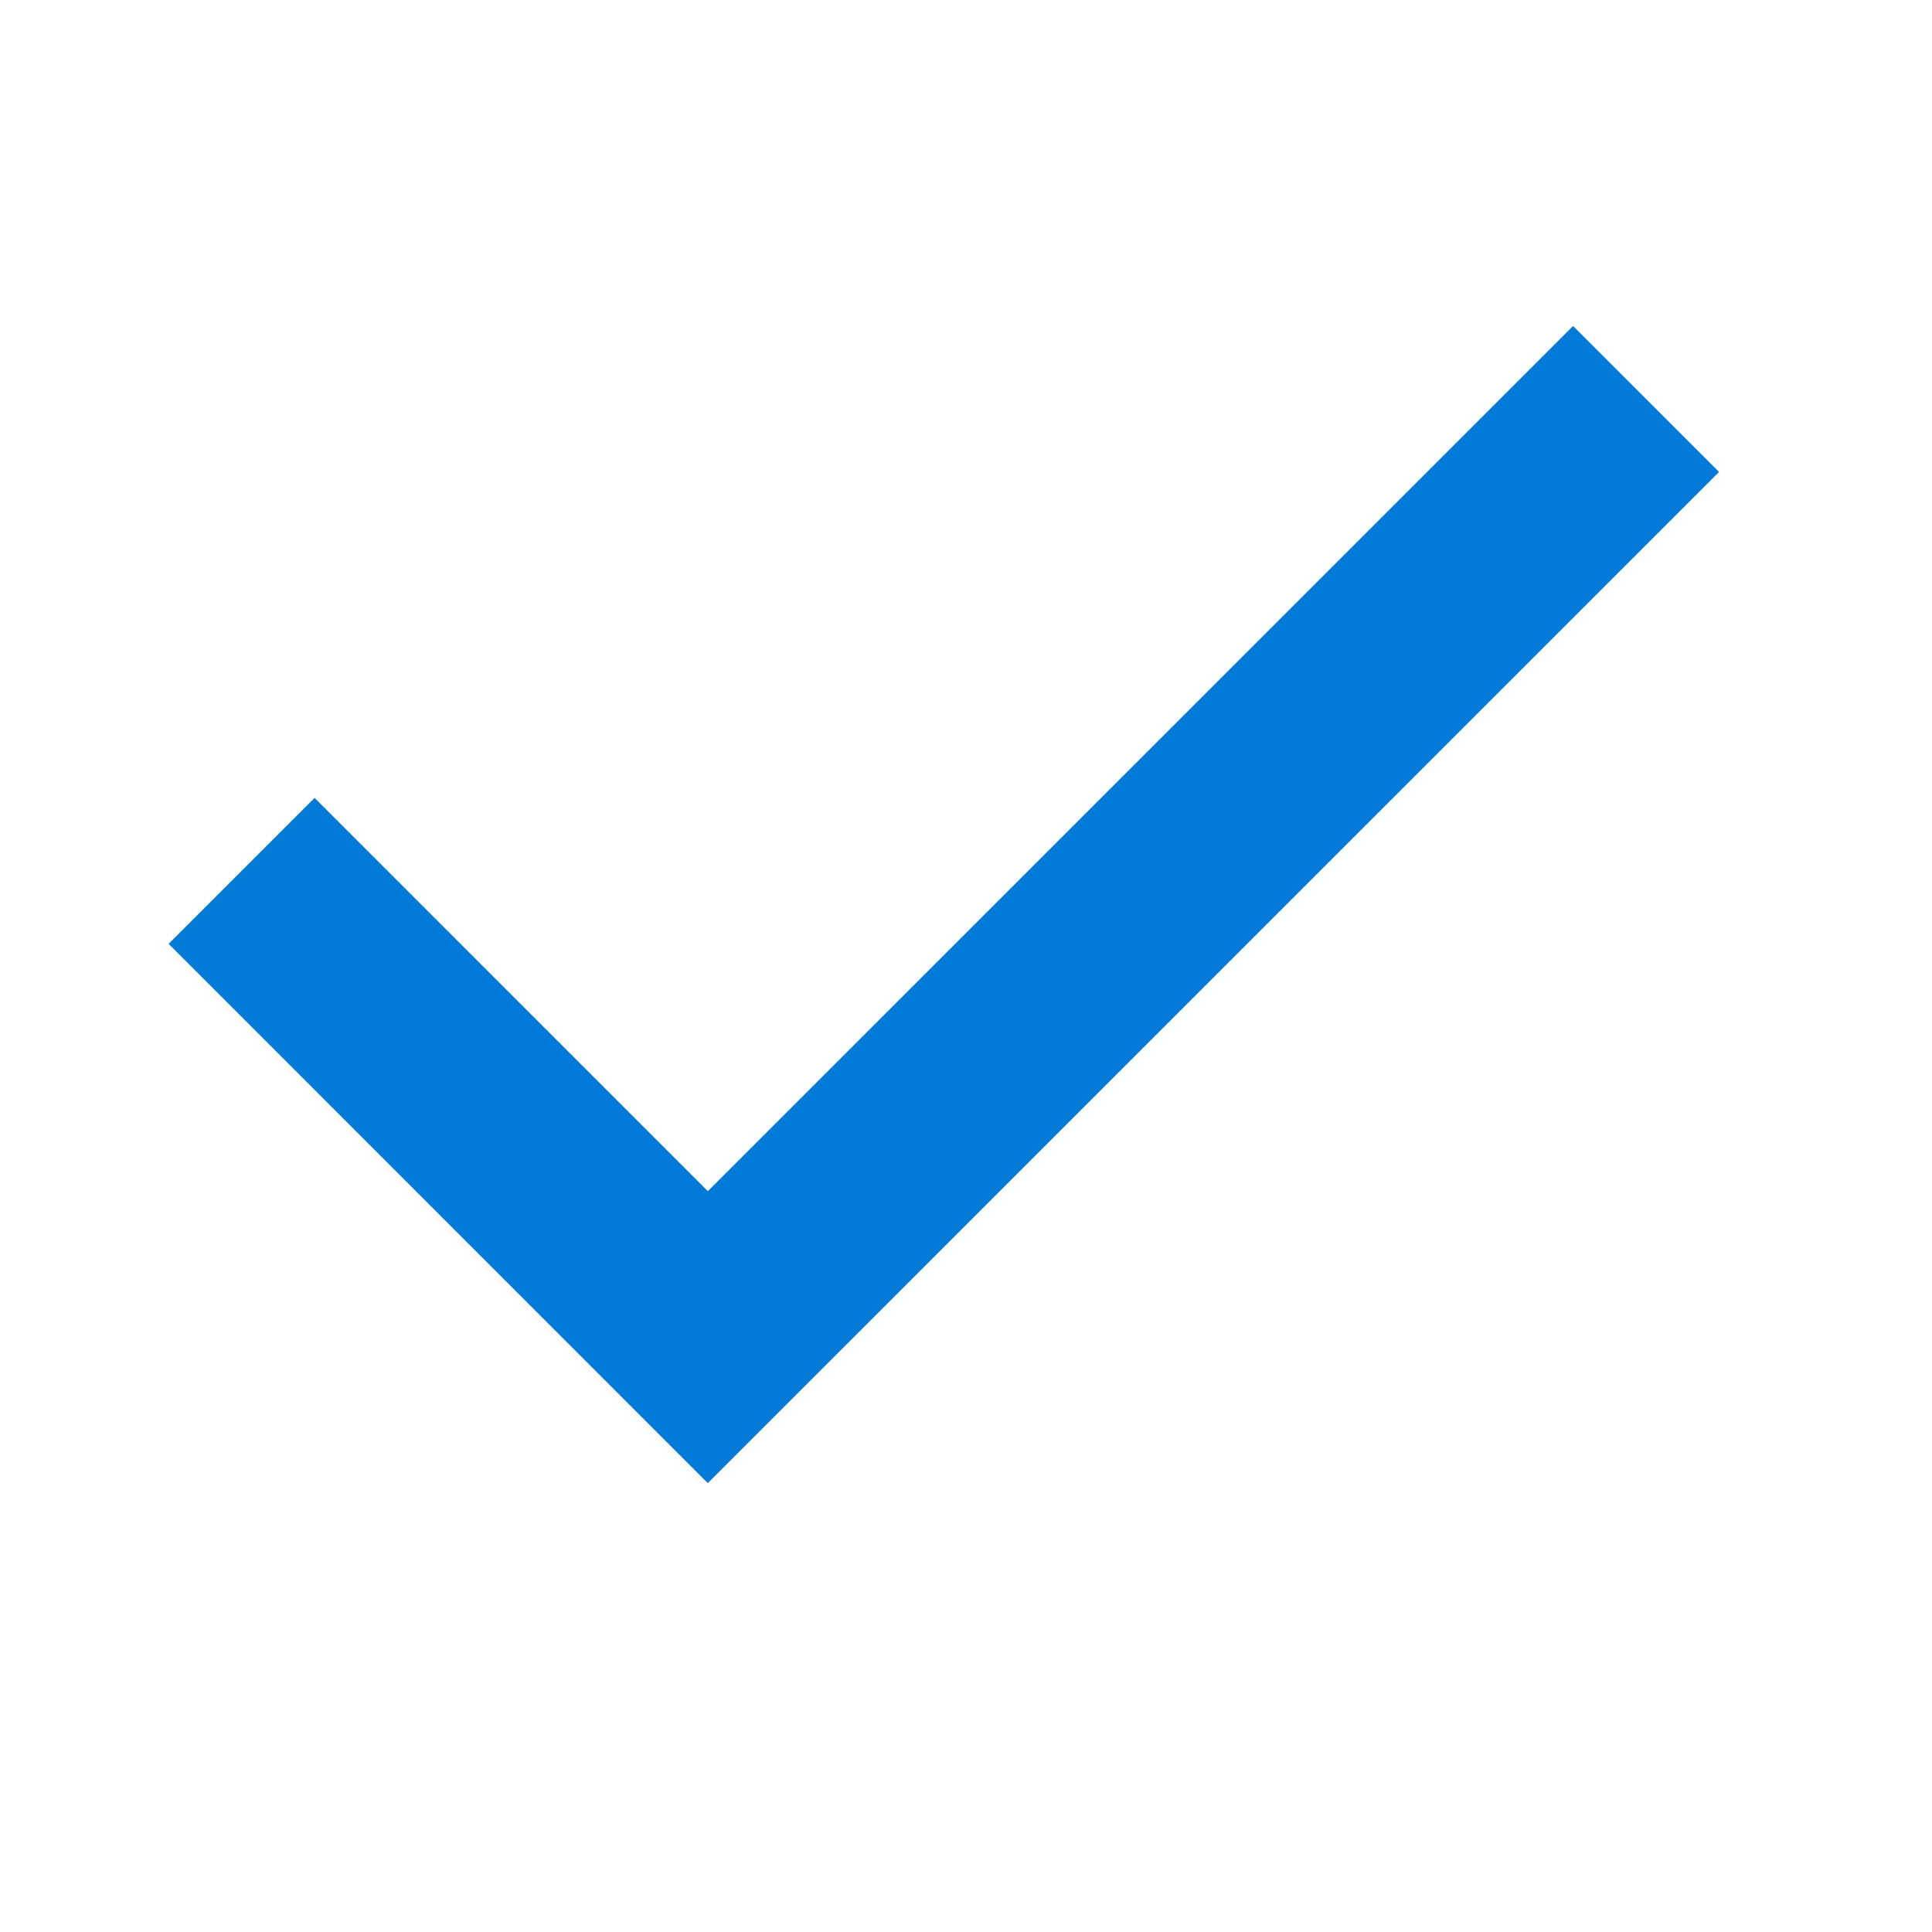
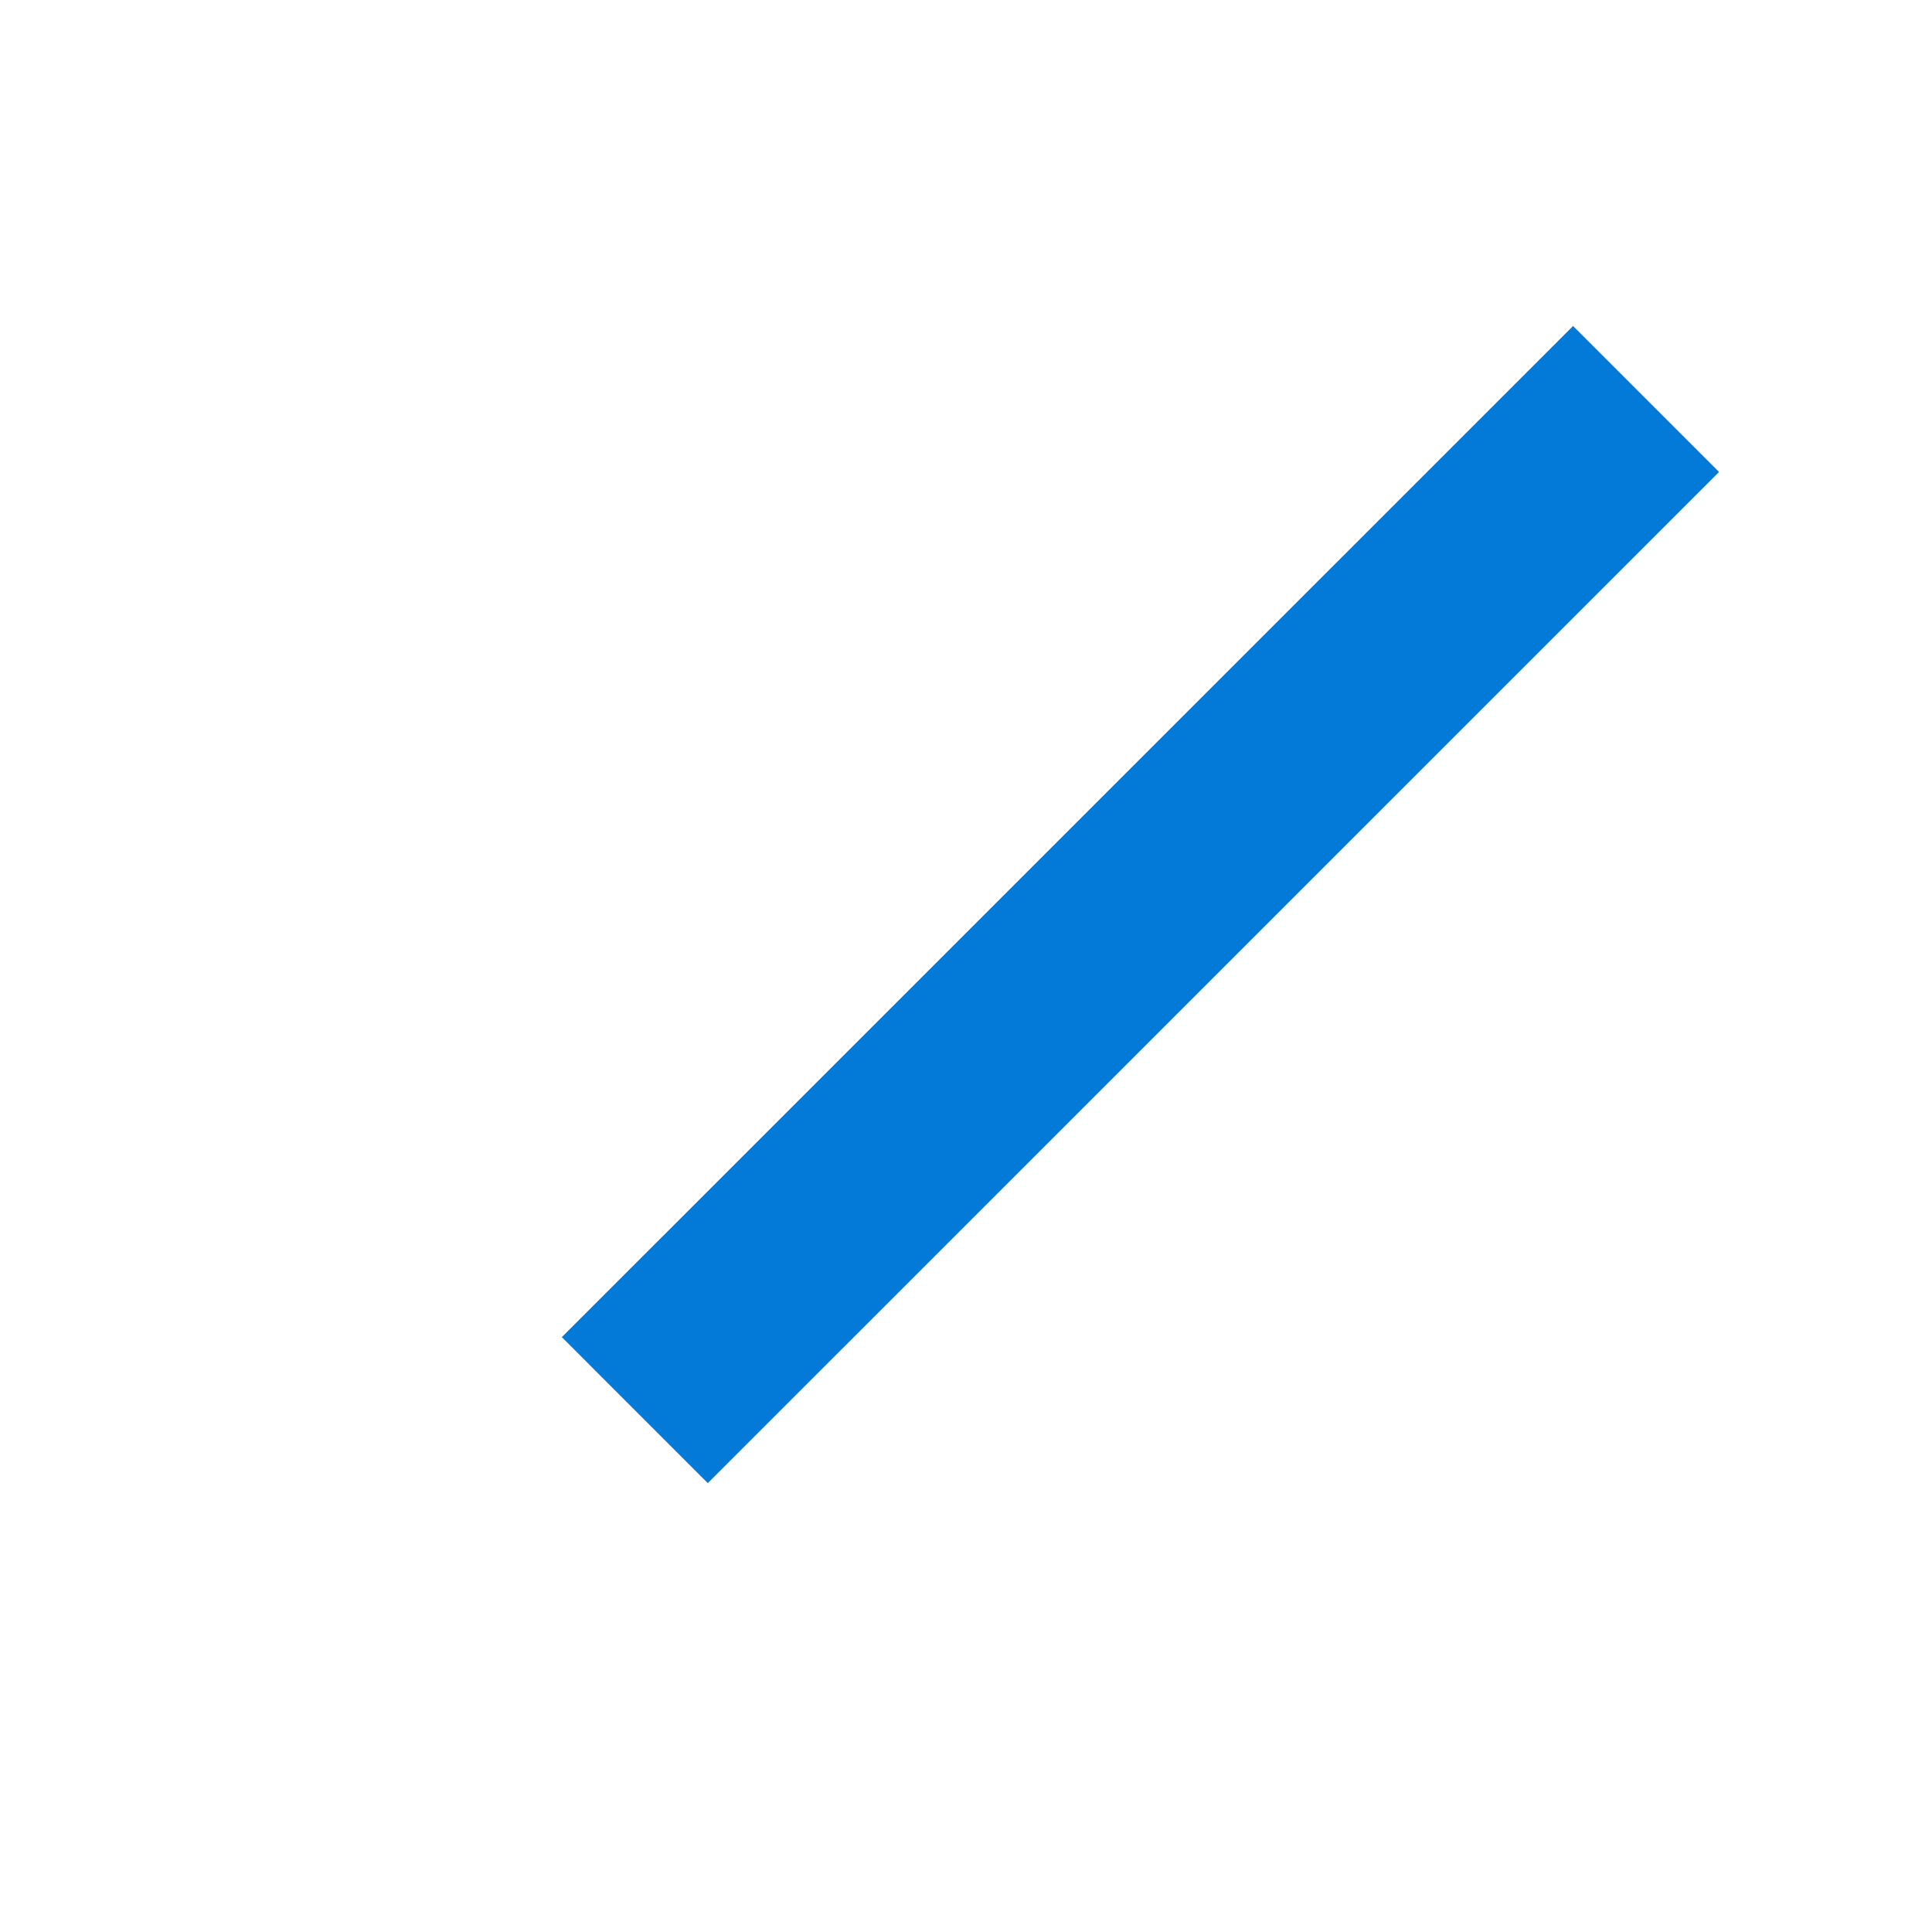
<svg xmlns="http://www.w3.org/2000/svg" width="28" height="28" viewBox="0 0 28 28" fill="none">
-   <path d="M22.798 6.84L10.258 19.379L4.559 13.679" stroke="#037AD7" stroke-width="2.992" stroke-linecap="square" />
+   <path d="M22.798 6.84L10.258 19.379" stroke="#037AD7" stroke-width="2.992" stroke-linecap="square" />
</svg>